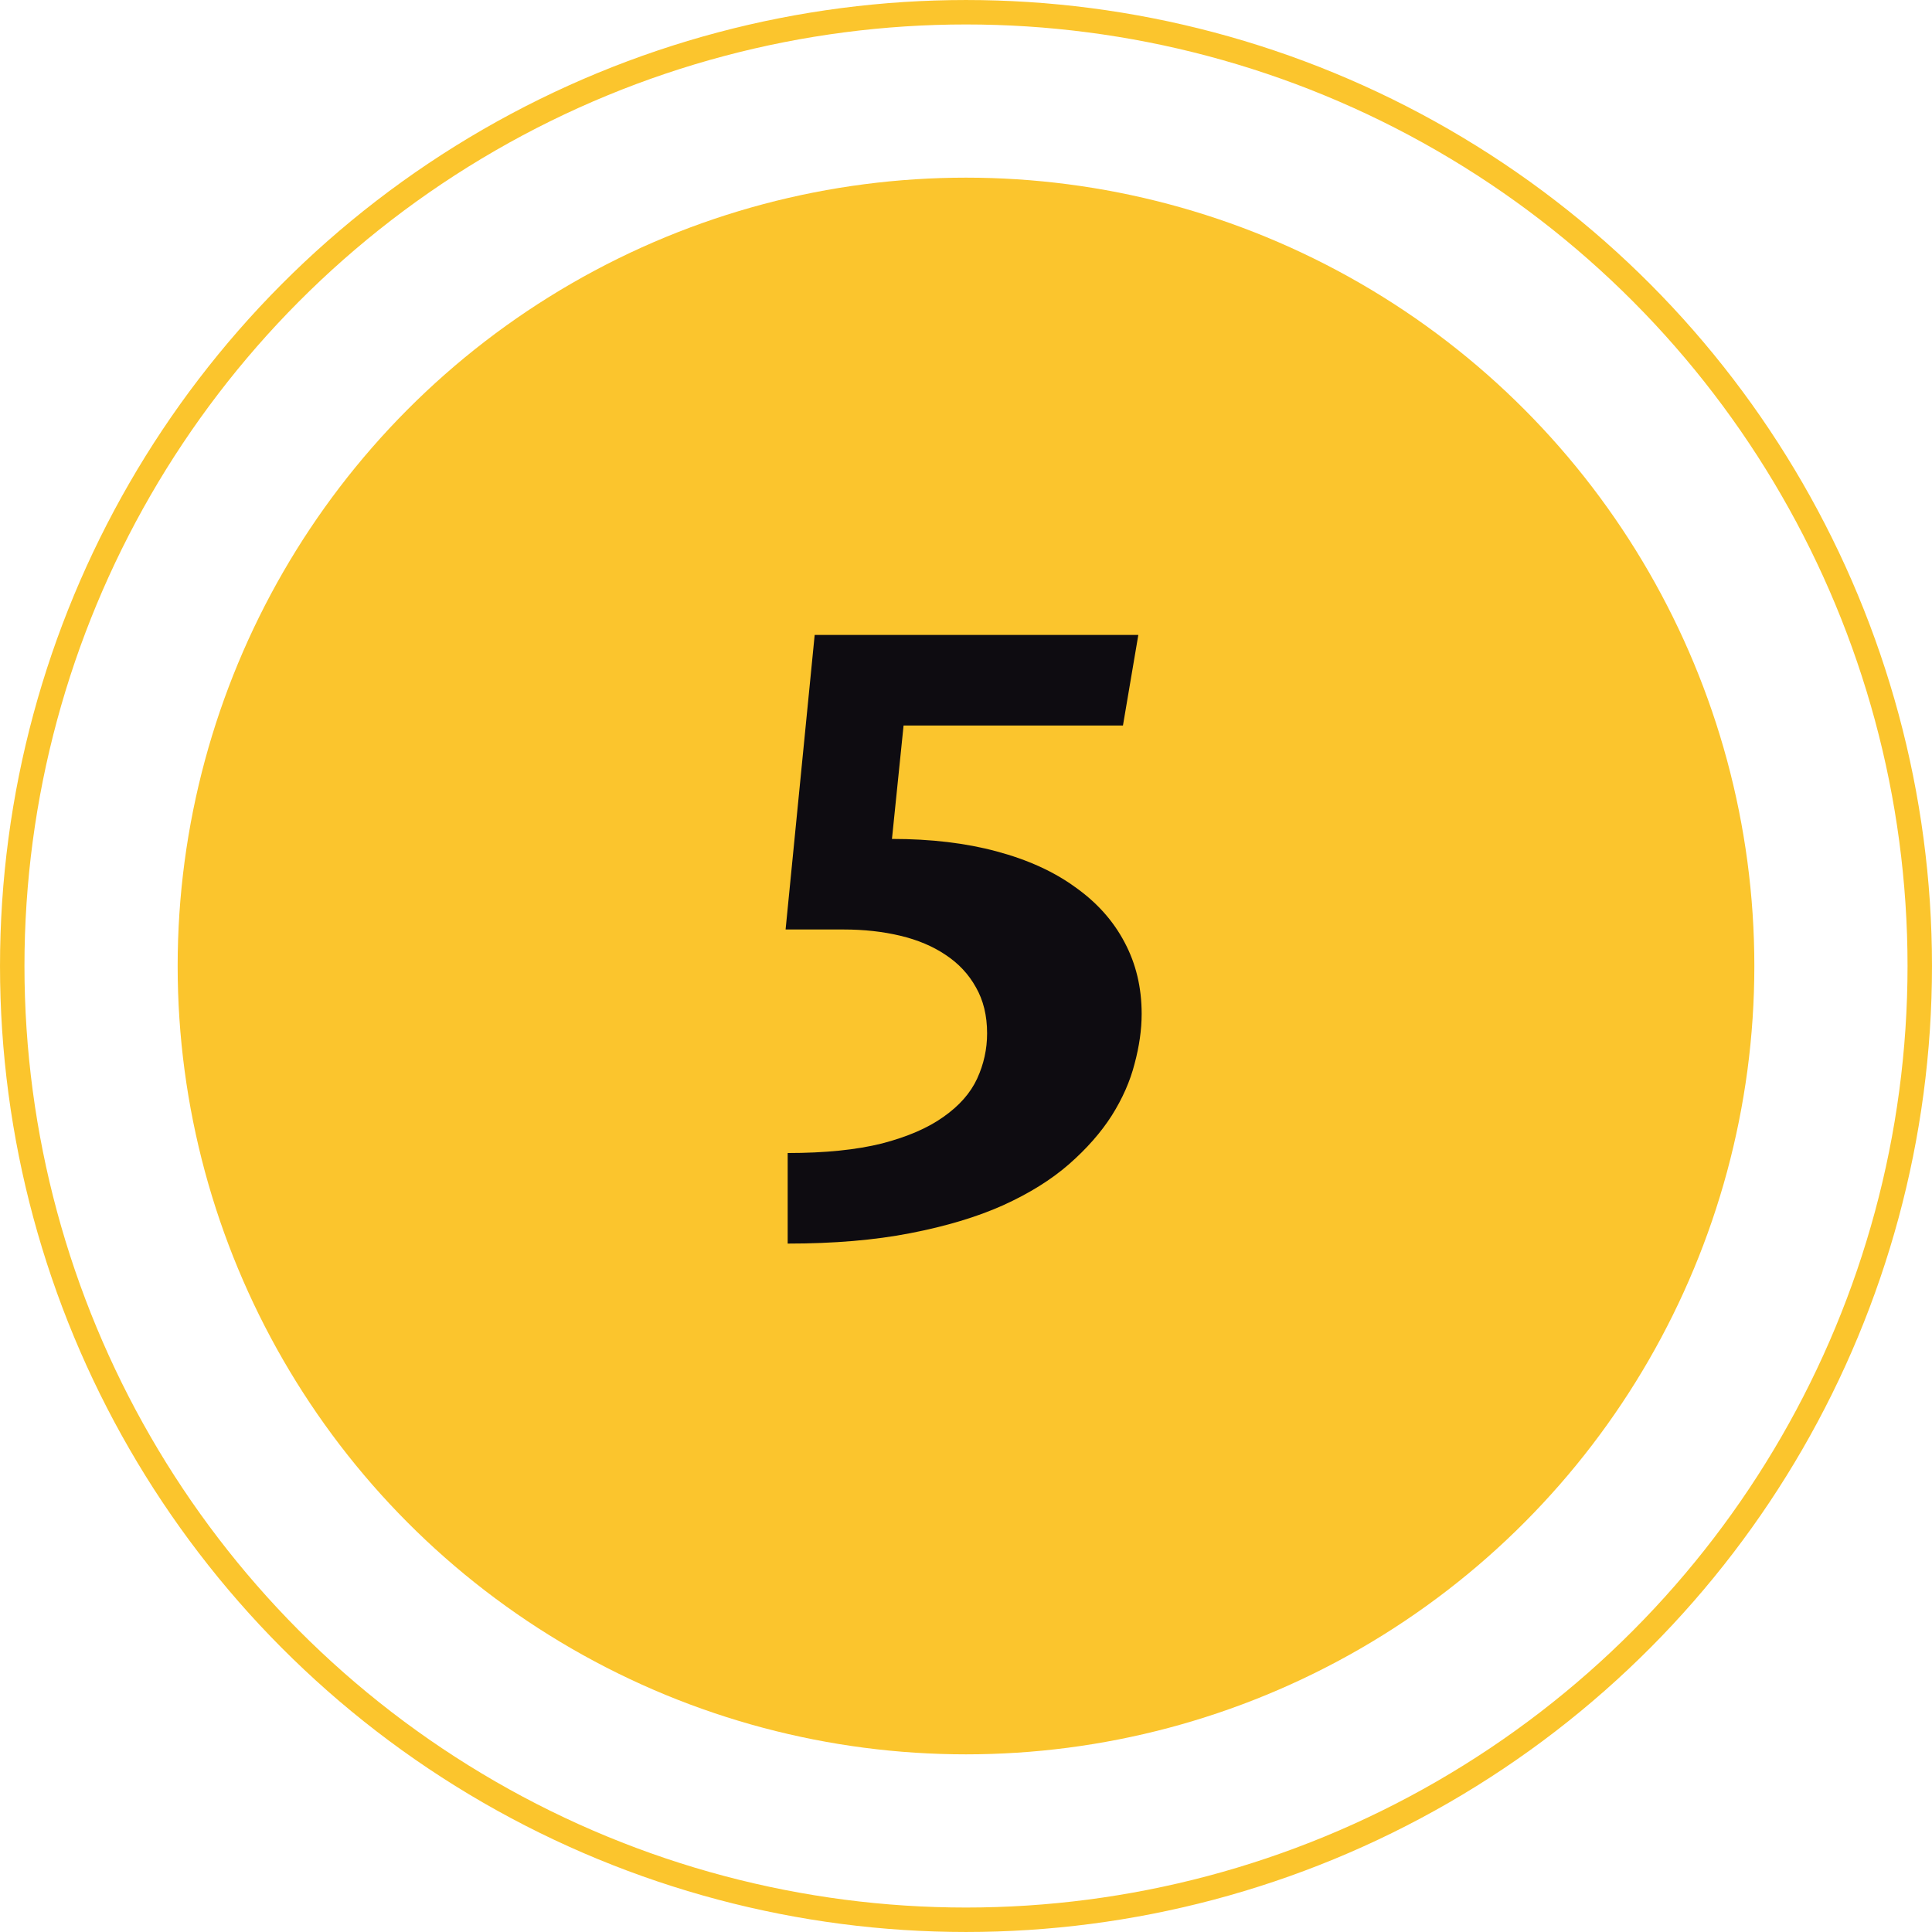
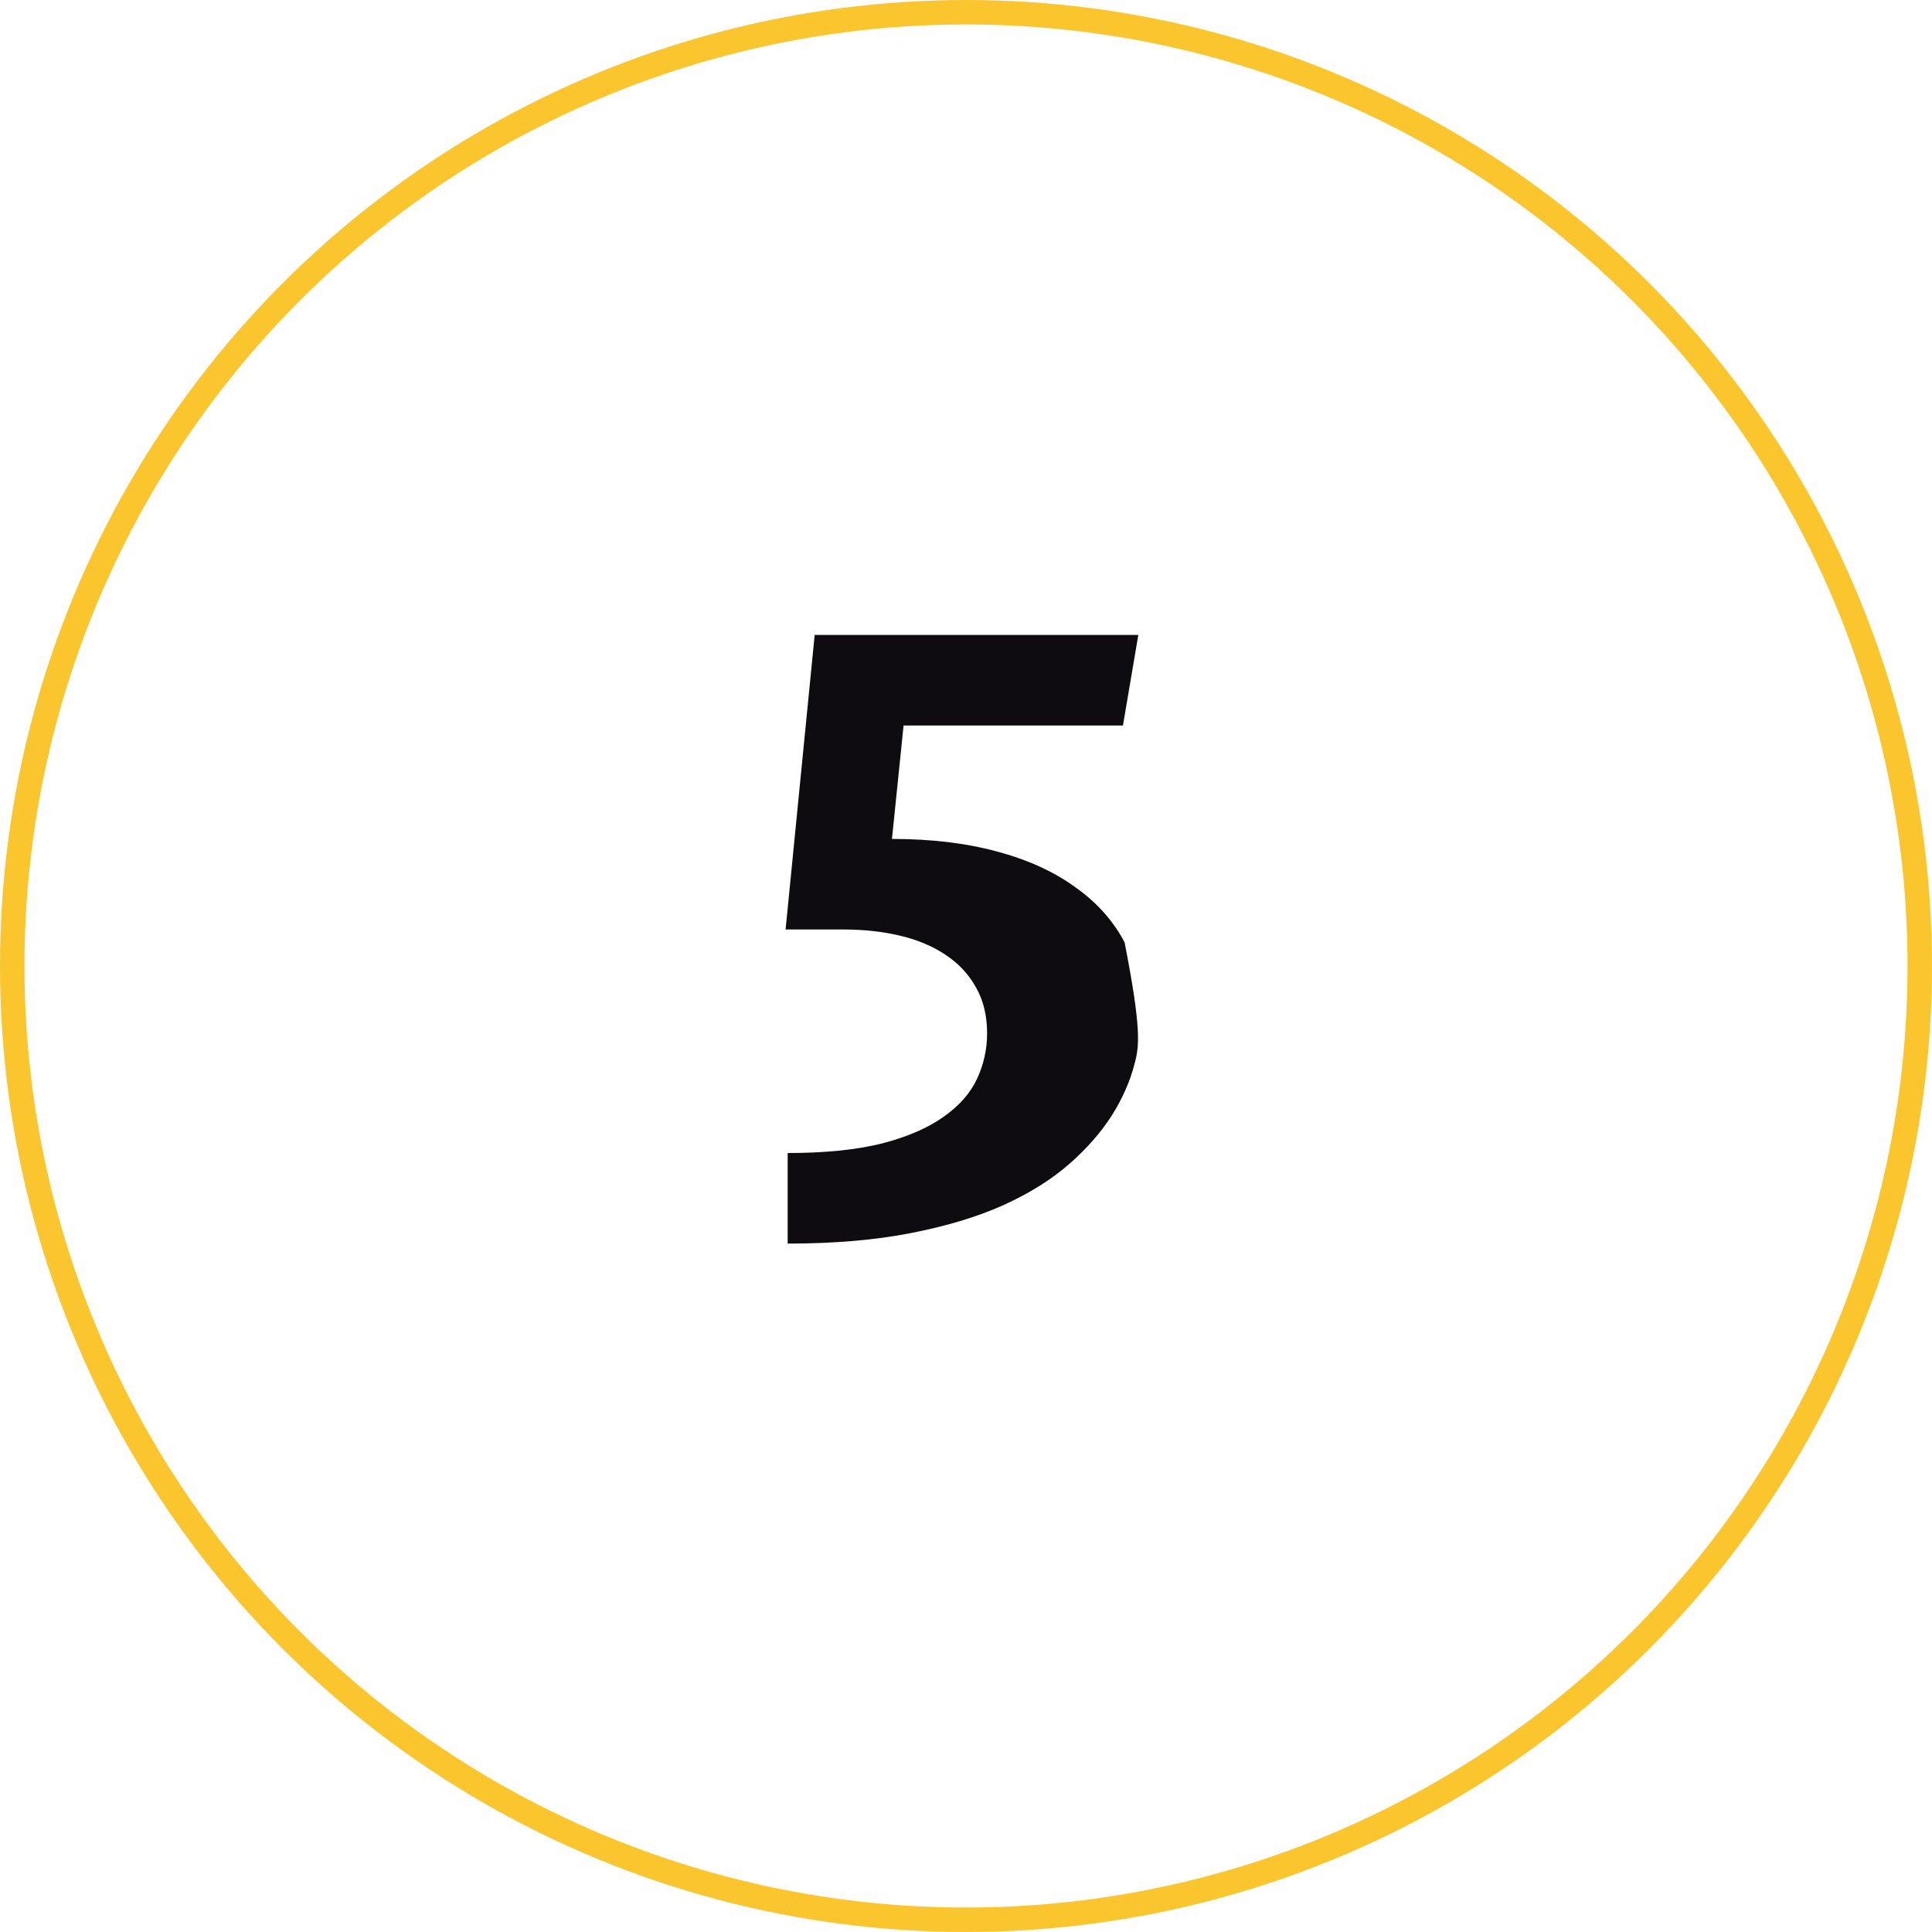
<svg xmlns="http://www.w3.org/2000/svg" width="87" height="87" viewBox="0 0 87 87" fill="none">
-   <circle cx="43.5" cy="43.5" r="35.5" fill="#FBC52D" />
  <circle cx="43.5" cy="43.5" r="42.949" stroke="#FBC52D" stroke-width="1.101" />
-   <path d="M36.686 28.591H51.26L50.568 32.67H40.689L40.166 37.778C41.924 37.778 43.496 37.965 44.88 38.339C46.277 38.713 47.456 39.249 48.416 39.948C49.389 40.634 50.131 41.463 50.642 42.436C51.154 43.397 51.41 44.469 51.41 45.654C51.41 46.365 51.303 47.113 51.092 47.899C50.892 48.685 50.549 49.464 50.062 50.238C49.576 50.998 48.934 51.728 48.136 52.427C47.337 53.125 46.346 53.742 45.161 54.279C43.988 54.803 42.598 55.221 40.989 55.532C39.392 55.844 37.553 56 35.47 56V51.922C37.153 51.922 38.569 51.778 39.717 51.491C40.864 51.192 41.787 50.793 42.485 50.294C43.196 49.795 43.702 49.221 44.001 48.573C44.3 47.924 44.45 47.244 44.45 46.533C44.45 45.735 44.282 45.043 43.945 44.457C43.62 43.87 43.165 43.384 42.579 42.997C42.005 42.611 41.325 42.324 40.54 42.137C39.754 41.95 38.906 41.856 37.995 41.856H35.376L36.686 28.591Z" fill="#0E0C11" />
+   <path d="M36.686 28.591H51.26L50.568 32.67H40.689L40.166 37.778C41.924 37.778 43.496 37.965 44.88 38.339C46.277 38.713 47.456 39.249 48.416 39.948C49.389 40.634 50.131 41.463 50.642 42.436C51.41 46.365 51.303 47.113 51.092 47.899C50.892 48.685 50.549 49.464 50.062 50.238C49.576 50.998 48.934 51.728 48.136 52.427C47.337 53.125 46.346 53.742 45.161 54.279C43.988 54.803 42.598 55.221 40.989 55.532C39.392 55.844 37.553 56 35.47 56V51.922C37.153 51.922 38.569 51.778 39.717 51.491C40.864 51.192 41.787 50.793 42.485 50.294C43.196 49.795 43.702 49.221 44.001 48.573C44.3 47.924 44.45 47.244 44.45 46.533C44.45 45.735 44.282 45.043 43.945 44.457C43.62 43.87 43.165 43.384 42.579 42.997C42.005 42.611 41.325 42.324 40.54 42.137C39.754 41.95 38.906 41.856 37.995 41.856H35.376L36.686 28.591Z" fill="#0E0C11" />
</svg>